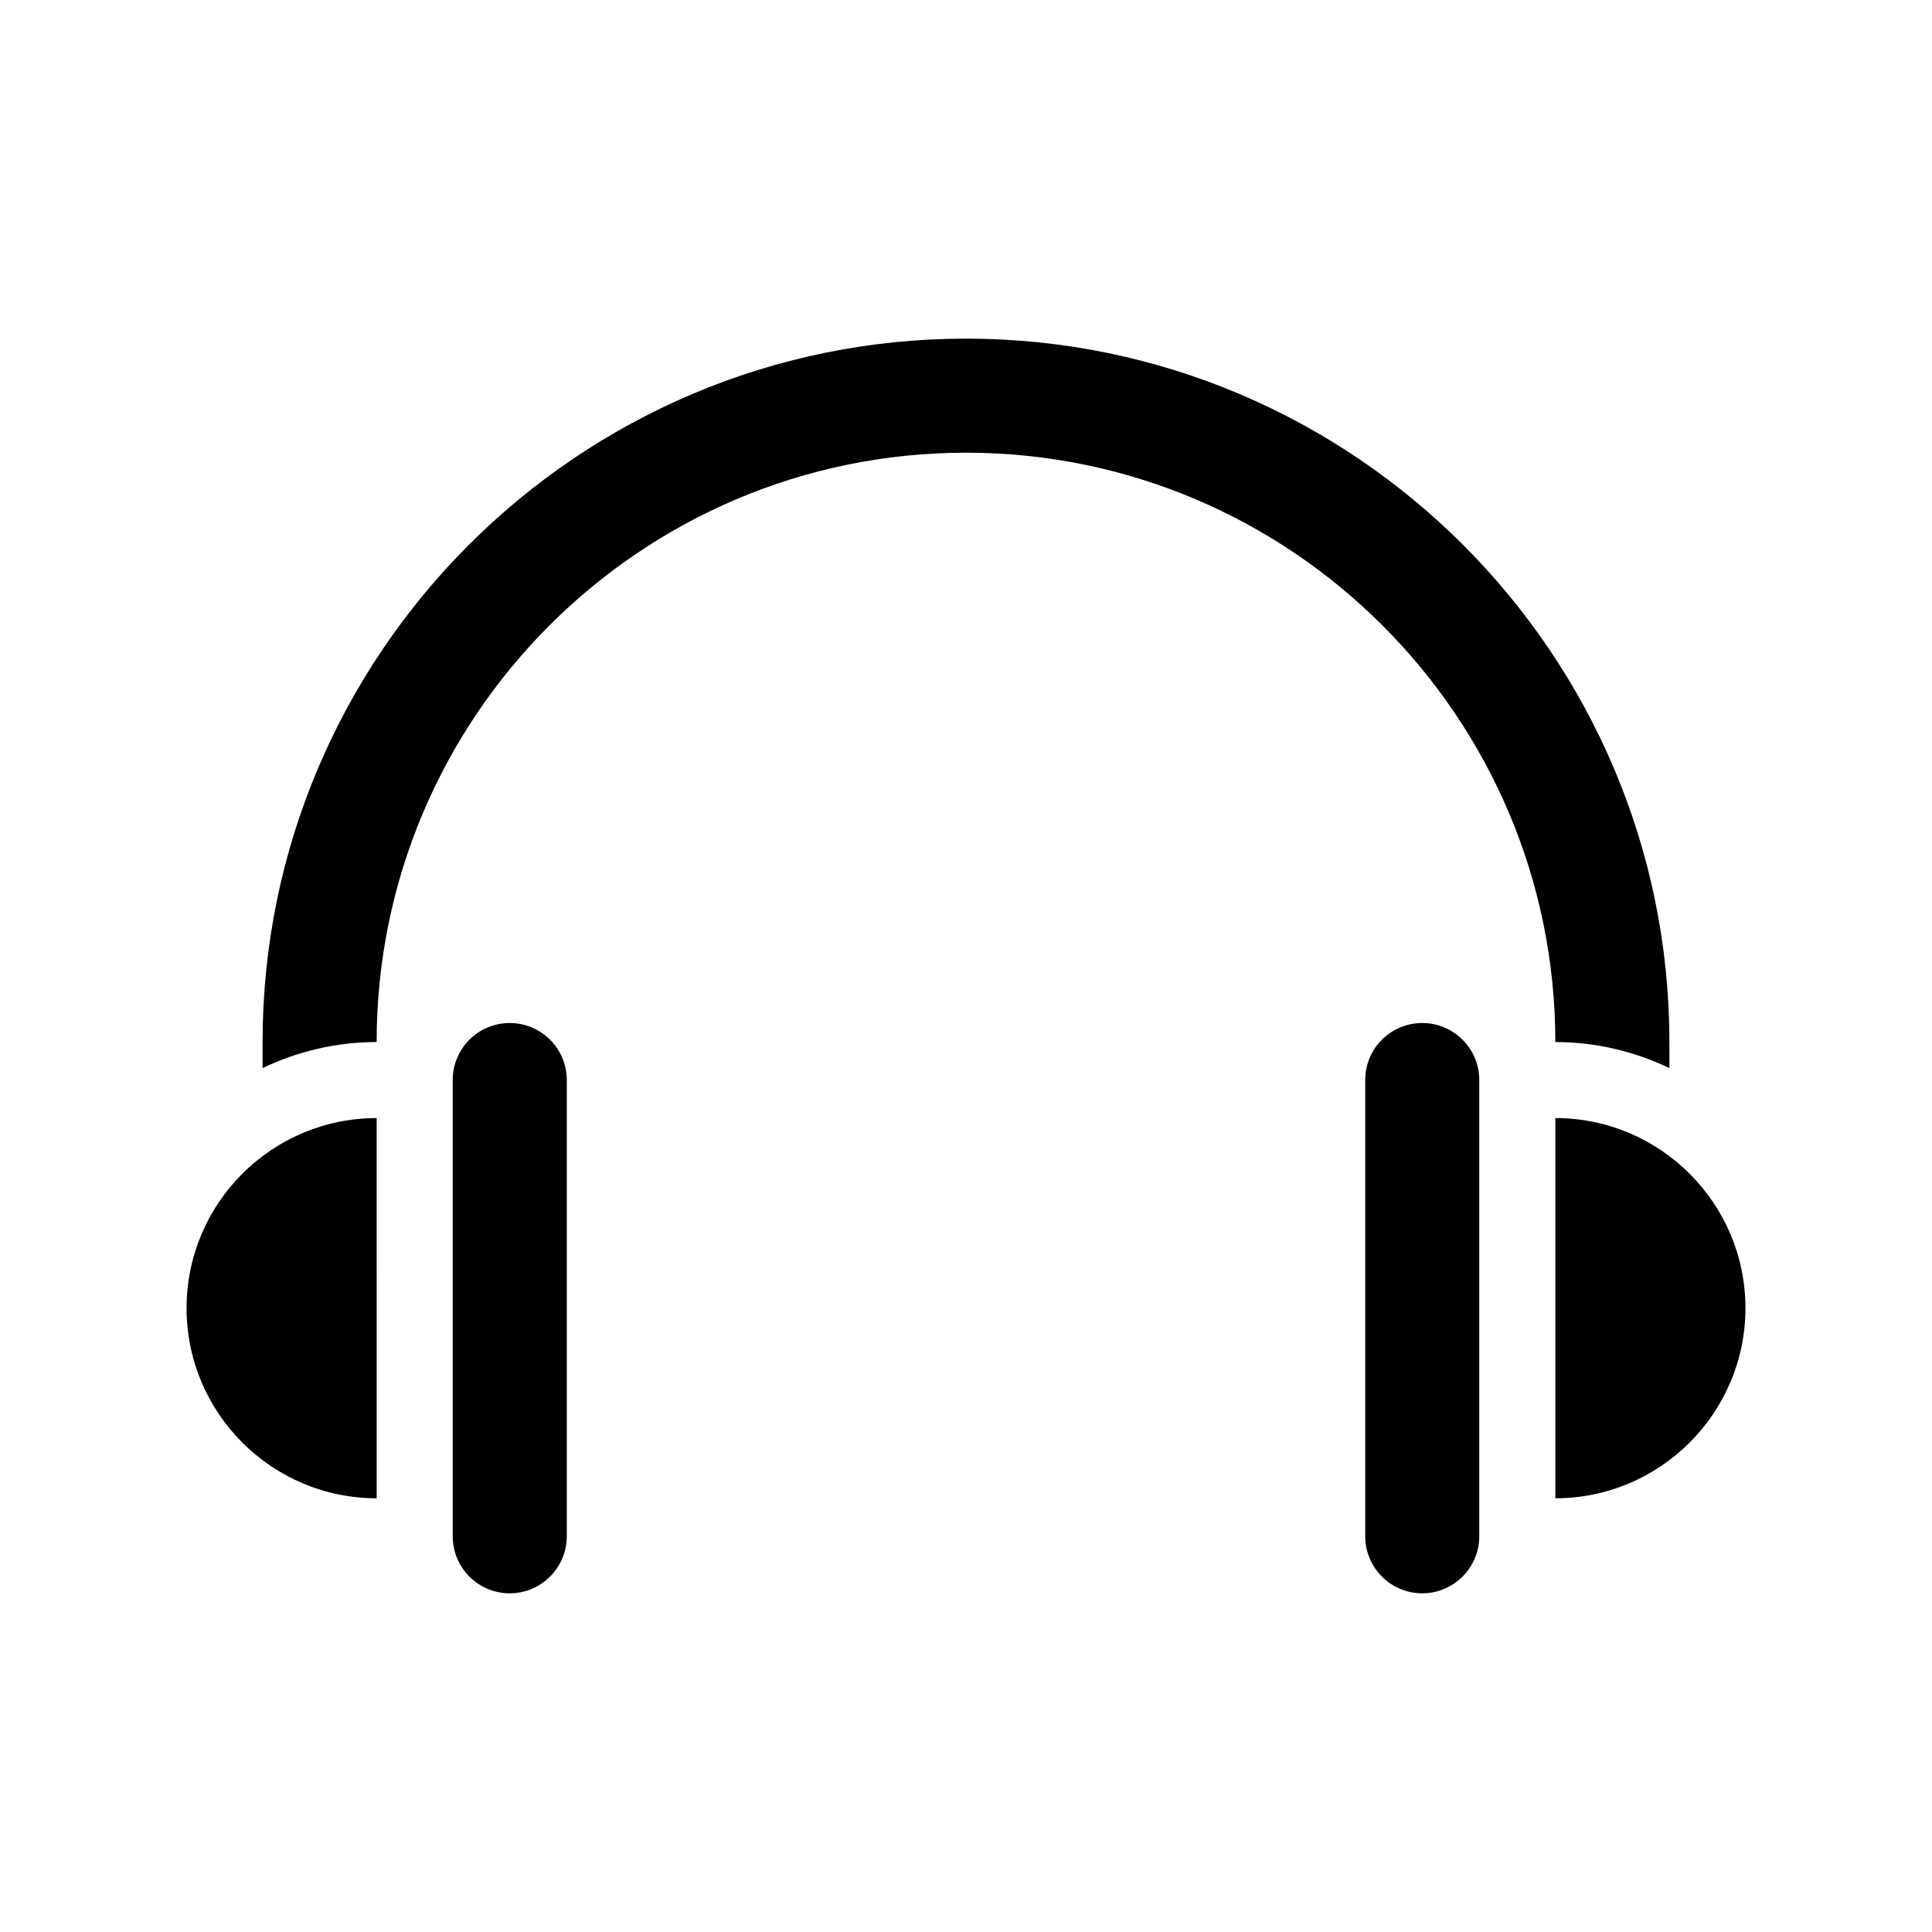
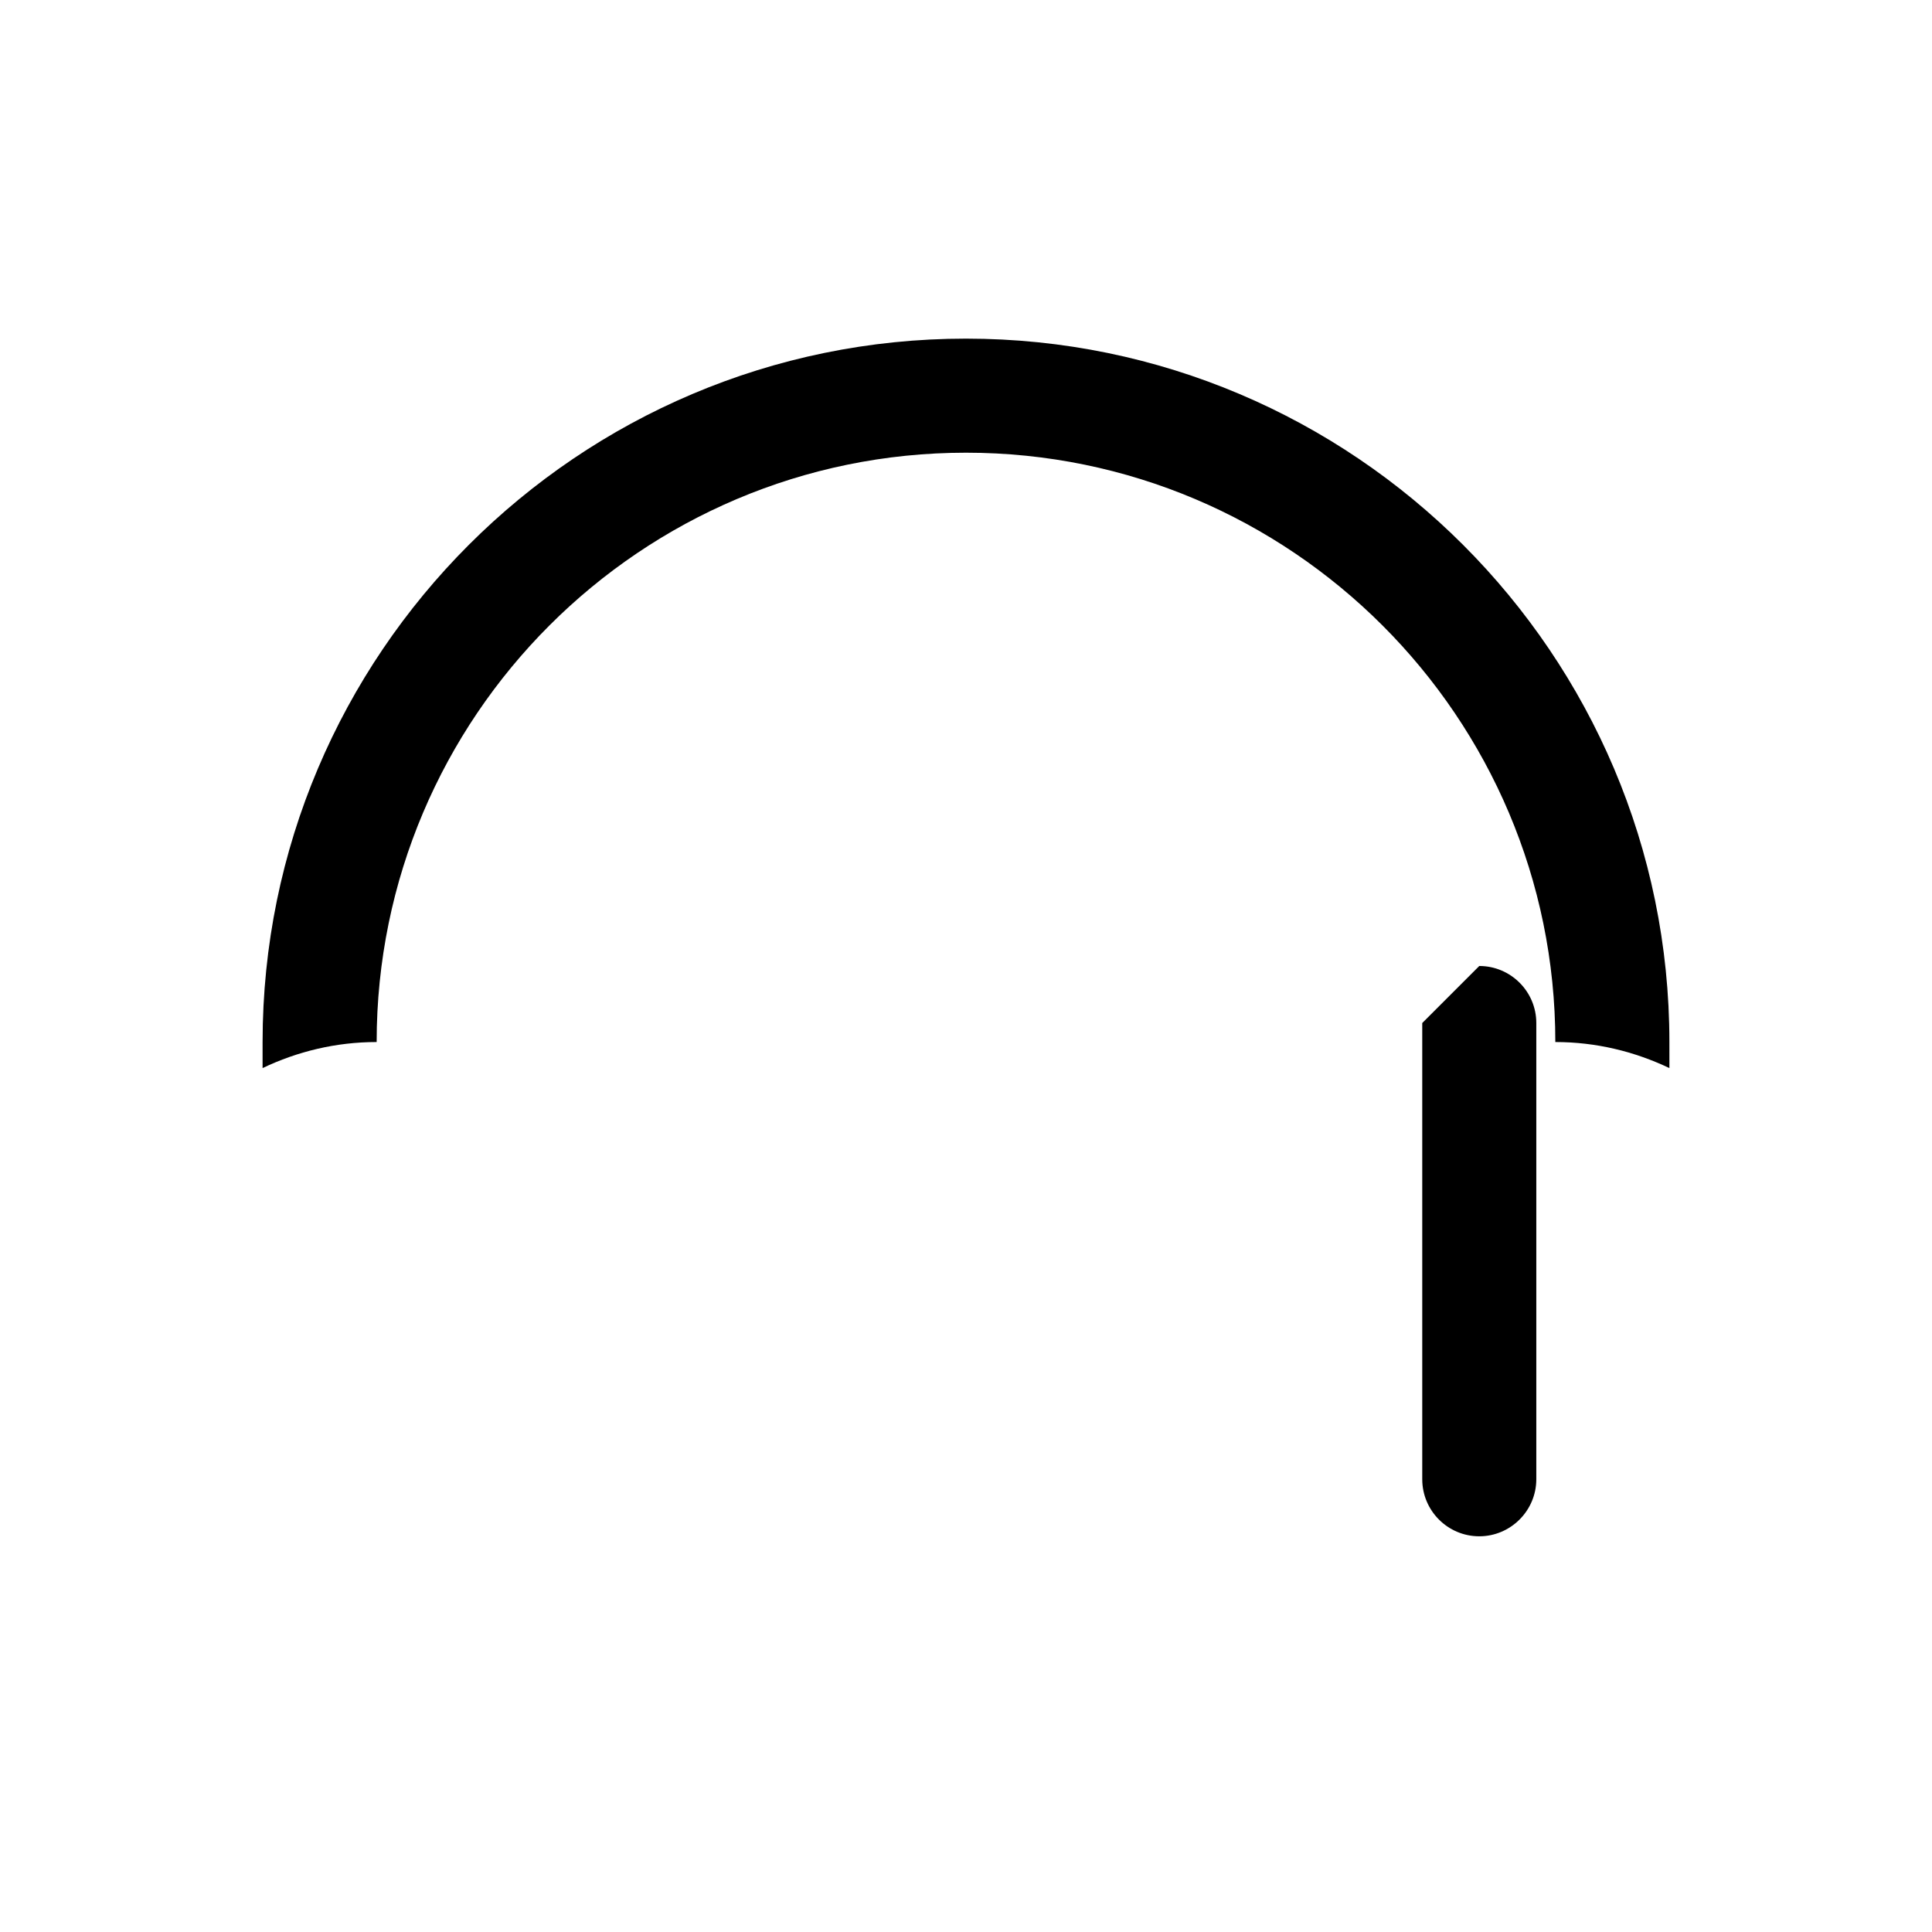
<svg xmlns="http://www.w3.org/2000/svg" fill="#000000" width="800px" height="800px" version="1.1" viewBox="144 144 512 512">
  <g>
    <path d="m556.18 420.15c10.832 0 21.008 2.519 30.23 6.902l-0.004-6.902c0-102.78-83.633-186.41-186.41-186.41-102.83 0-186.41 83.633-186.41 186.41v6.902c9.172-4.383 19.398-6.902 30.23-6.902 0-86.152 70.031-156.18 156.18-156.18 86.102-0.004 156.18 70.027 156.18 156.18z" />
-     <path d="m556.18 440.3v100.76c27.762 0 50.383-22.621 50.383-50.383-0.004-27.809-22.625-50.379-50.383-50.379z" />
-     <path d="m193.44 490.68c0 27.762 22.57 50.383 50.383 50.383l-0.004-100.76c-27.809 0-50.379 22.57-50.379 50.379z" />
-     <path d="m520.91 415.11c-8.363 0-15.113 6.75-15.113 15.113v120.91c0 8.312 6.75 15.113 15.113 15.113 8.312 0 15.113-6.801 15.113-15.113v-120.91c0-8.363-6.801-15.113-15.113-15.113z" />
-     <path d="m279.09 415.11c-8.363 0-15.113 6.75-15.113 15.113v120.91c0 8.312 6.75 15.113 15.113 15.113 8.312 0 15.113-6.801 15.113-15.113v-120.91c0-8.363-6.801-15.113-15.113-15.113z" />
+     <path d="m520.91 415.11v120.91c0 8.312 6.75 15.113 15.113 15.113 8.312 0 15.113-6.801 15.113-15.113v-120.91c0-8.363-6.801-15.113-15.113-15.113z" />
  </g>
</svg>